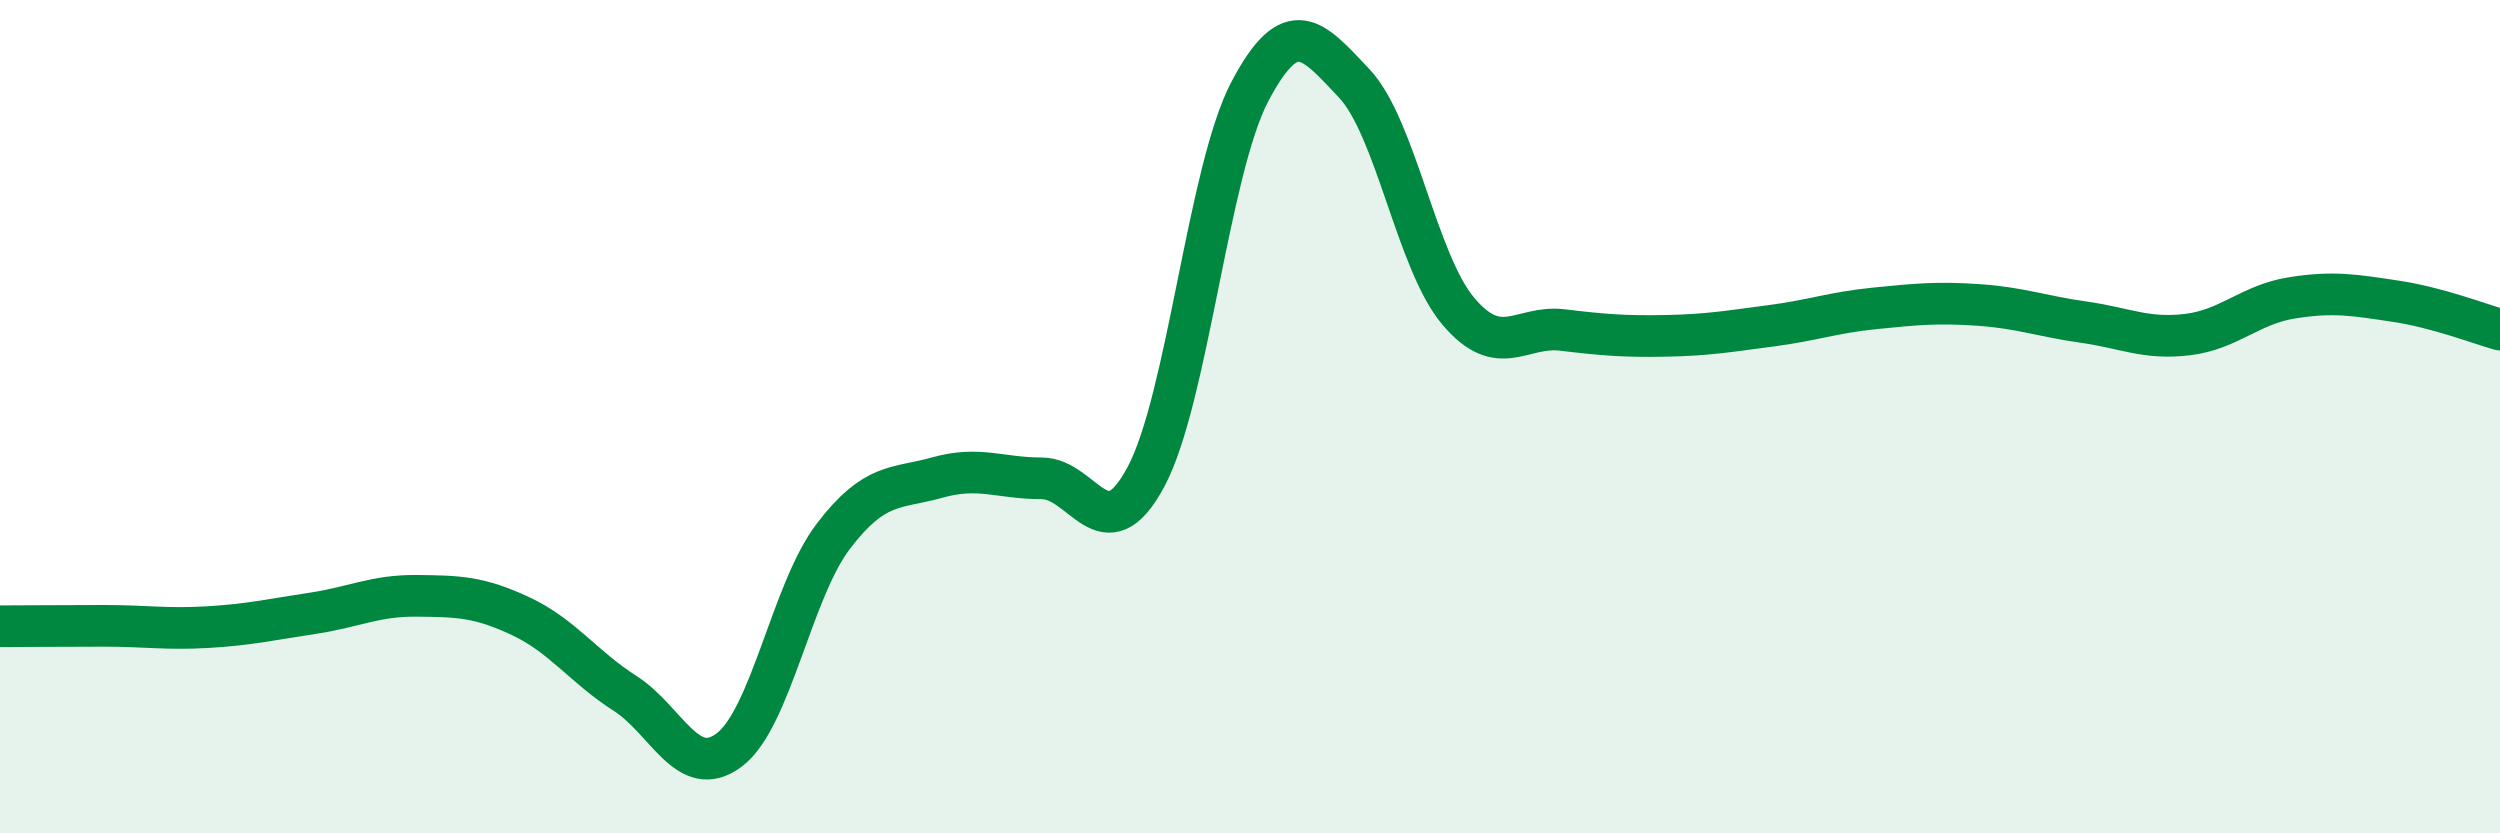
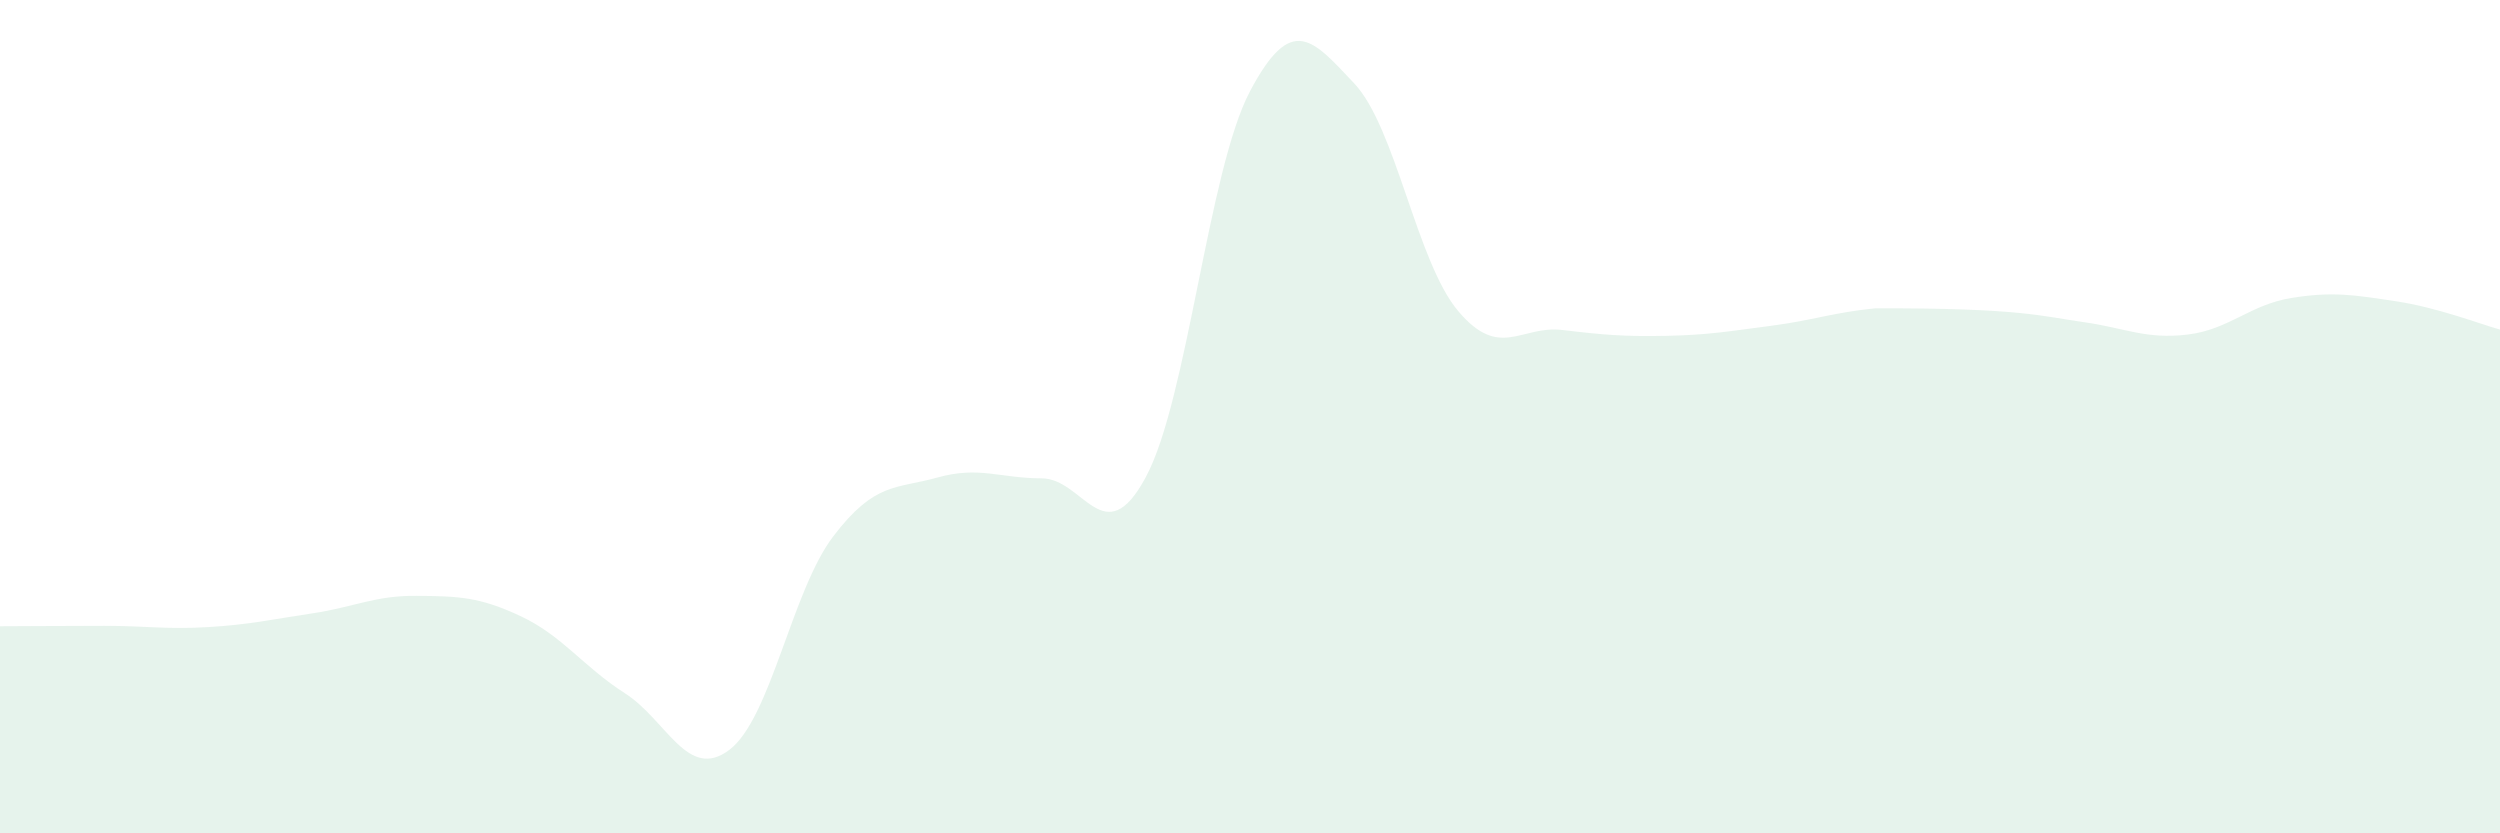
<svg xmlns="http://www.w3.org/2000/svg" width="60" height="20" viewBox="0 0 60 20">
-   <path d="M 0,15.03 C 0.5,15.03 1.5,15.02 2.5,15.02 C 3.5,15.02 4,15.11 5,15.05 C 6,14.99 6.5,14.87 7.5,14.72 C 8.5,14.57 9,14.29 10,14.3 C 11,14.31 11.5,14.32 12.5,14.79 C 13.5,15.26 14,16 15,16.64 C 16,17.28 16.5,18.75 17.5,18 C 18.5,17.25 19,14.18 20,12.87 C 21,11.56 21.5,11.74 22.5,11.46 C 23.5,11.18 24,11.48 25,11.48 C 26,11.48 26.5,13.31 27.5,11.45 C 28.5,9.59 29,4.08 30,2.19 C 31,0.3 31.5,0.94 32.5,2 C 33.5,3.06 34,6.29 35,7.47 C 36,8.65 36.5,7.8 37.5,7.92 C 38.5,8.04 39,8.08 40,8.06 C 41,8.04 41.5,7.95 42.5,7.82 C 43.5,7.69 44,7.5 45,7.4 C 46,7.3 46.5,7.25 47.5,7.32 C 48.5,7.39 49,7.59 50,7.73 C 51,7.87 51.5,8.15 52.5,8.03 C 53.5,7.91 54,7.31 55,7.15 C 56,6.99 56.5,7.08 57.5,7.23 C 58.5,7.38 59.5,7.77 60,7.91L60 20L0 20Z" fill="#008740" opacity="0.1" stroke-linecap="round" stroke-linejoin="round" />
-   <path d="M 0,15.03 C 0.5,15.03 1.5,15.02 2.5,15.02 C 3.5,15.02 4,15.11 5,15.05 C 6,14.99 6.5,14.87 7.5,14.72 C 8.5,14.57 9,14.29 10,14.3 C 11,14.31 11.5,14.32 12.5,14.79 C 13.5,15.26 14,16 15,16.64 C 16,17.28 16.5,18.75 17.5,18 C 18.5,17.25 19,14.18 20,12.87 C 21,11.56 21.5,11.74 22.5,11.46 C 23.5,11.18 24,11.48 25,11.48 C 26,11.48 26.5,13.31 27.5,11.45 C 28.5,9.59 29,4.08 30,2.19 C 31,0.3 31.5,0.94 32.5,2 C 33.5,3.06 34,6.29 35,7.47 C 36,8.65 36.5,7.8 37.5,7.92 C 38.5,8.04 39,8.08 40,8.06 C 41,8.04 41.5,7.95 42.5,7.82 C 43.5,7.69 44,7.5 45,7.4 C 46,7.3 46.5,7.25 47.5,7.32 C 48.5,7.39 49,7.59 50,7.73 C 51,7.87 51.5,8.15 52.5,8.03 C 53.5,7.91 54,7.31 55,7.15 C 56,6.99 56.5,7.08 57.5,7.23 C 58.5,7.38 59.5,7.77 60,7.91" stroke="#008740" stroke-width="1" fill="none" stroke-linecap="round" stroke-linejoin="round" />
+   <path d="M 0,15.03 C 0.5,15.03 1.5,15.02 2.5,15.02 C 3.5,15.02 4,15.11 5,15.05 C 6,14.99 6.5,14.87 7.5,14.72 C 8.5,14.57 9,14.29 10,14.3 C 11,14.31 11.5,14.32 12.5,14.79 C 13.5,15.26 14,16 15,16.64 C 16,17.28 16.5,18.75 17.5,18 C 18.5,17.25 19,14.18 20,12.87 C 21,11.56 21.5,11.74 22.5,11.46 C 23.5,11.18 24,11.48 25,11.48 C 26,11.48 26.5,13.31 27.5,11.45 C 28.5,9.59 29,4.08 30,2.19 C 31,0.3 31.5,0.94 32.5,2 C 33.5,3.06 34,6.29 35,7.47 C 36,8.65 36.5,7.8 37.5,7.92 C 38.5,8.04 39,8.08 40,8.06 C 41,8.04 41.5,7.95 42.5,7.82 C 43.5,7.69 44,7.5 45,7.4 C 48.5,7.39 49,7.59 50,7.73 C 51,7.87 51.5,8.15 52.5,8.03 C 53.5,7.91 54,7.31 55,7.15 C 56,6.99 56.5,7.08 57.5,7.23 C 58.5,7.38 59.5,7.77 60,7.91L60 20L0 20Z" fill="#008740" opacity="0.1" stroke-linecap="round" stroke-linejoin="round" />
</svg>